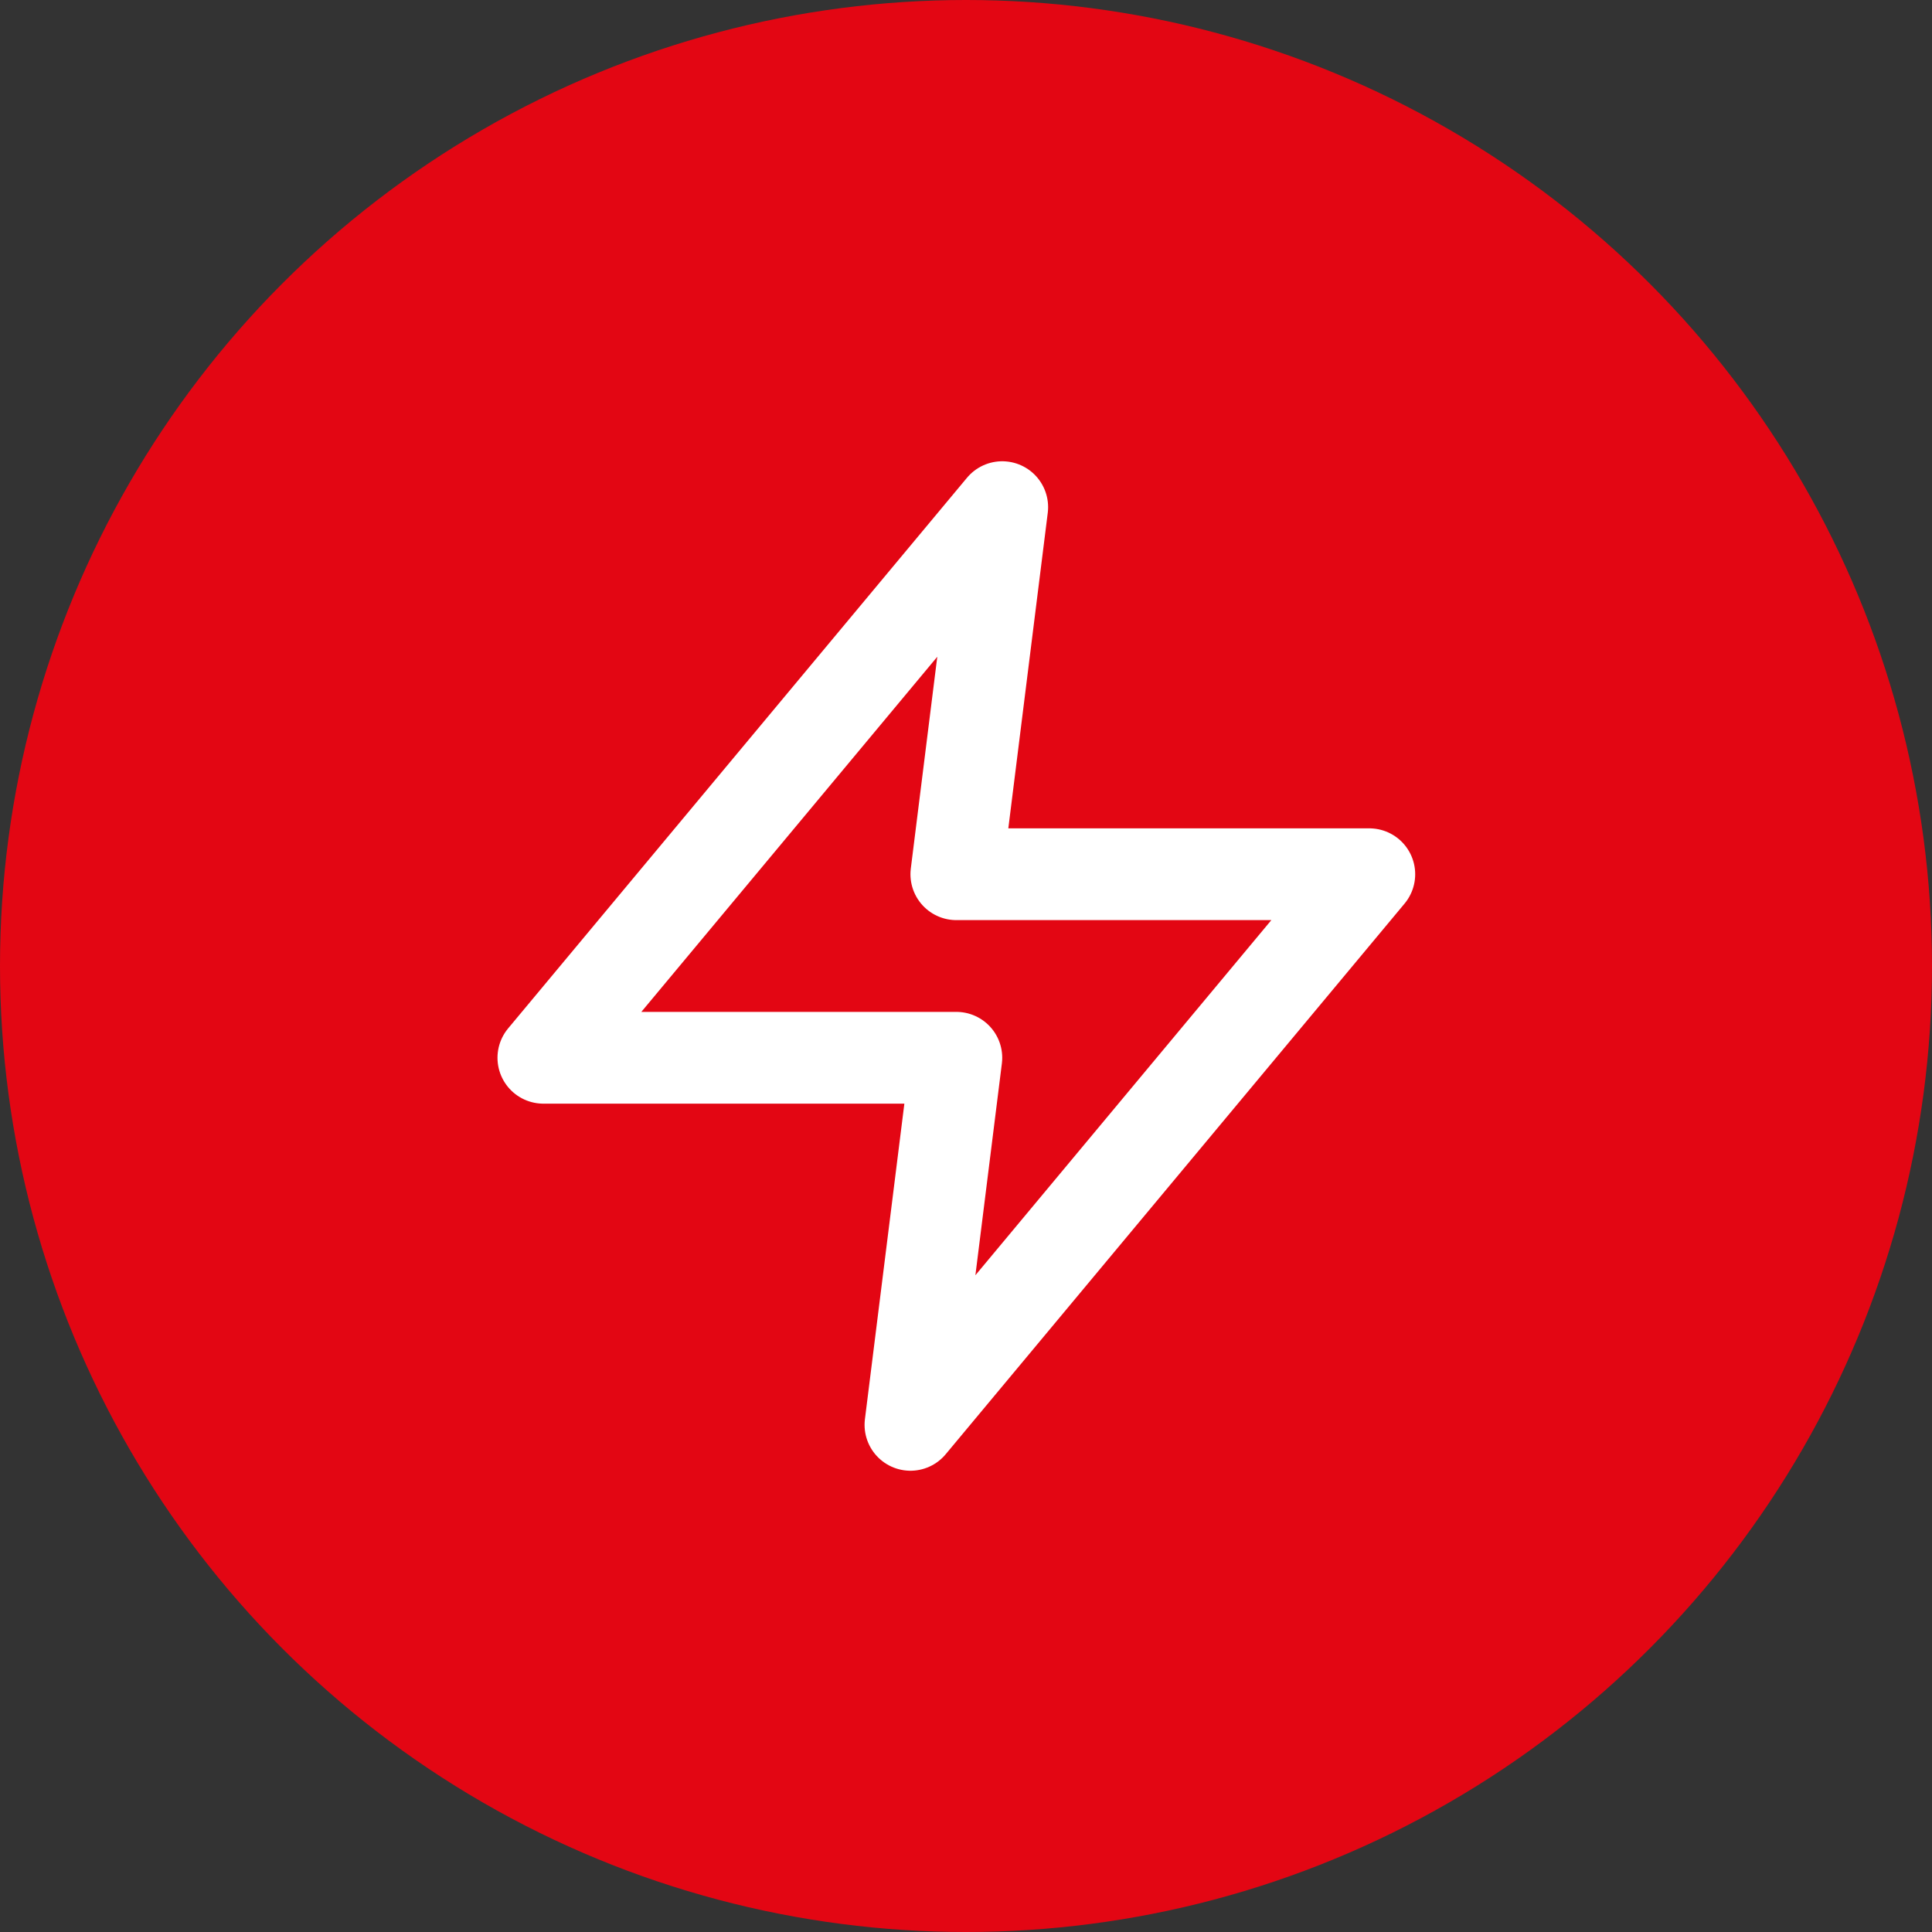
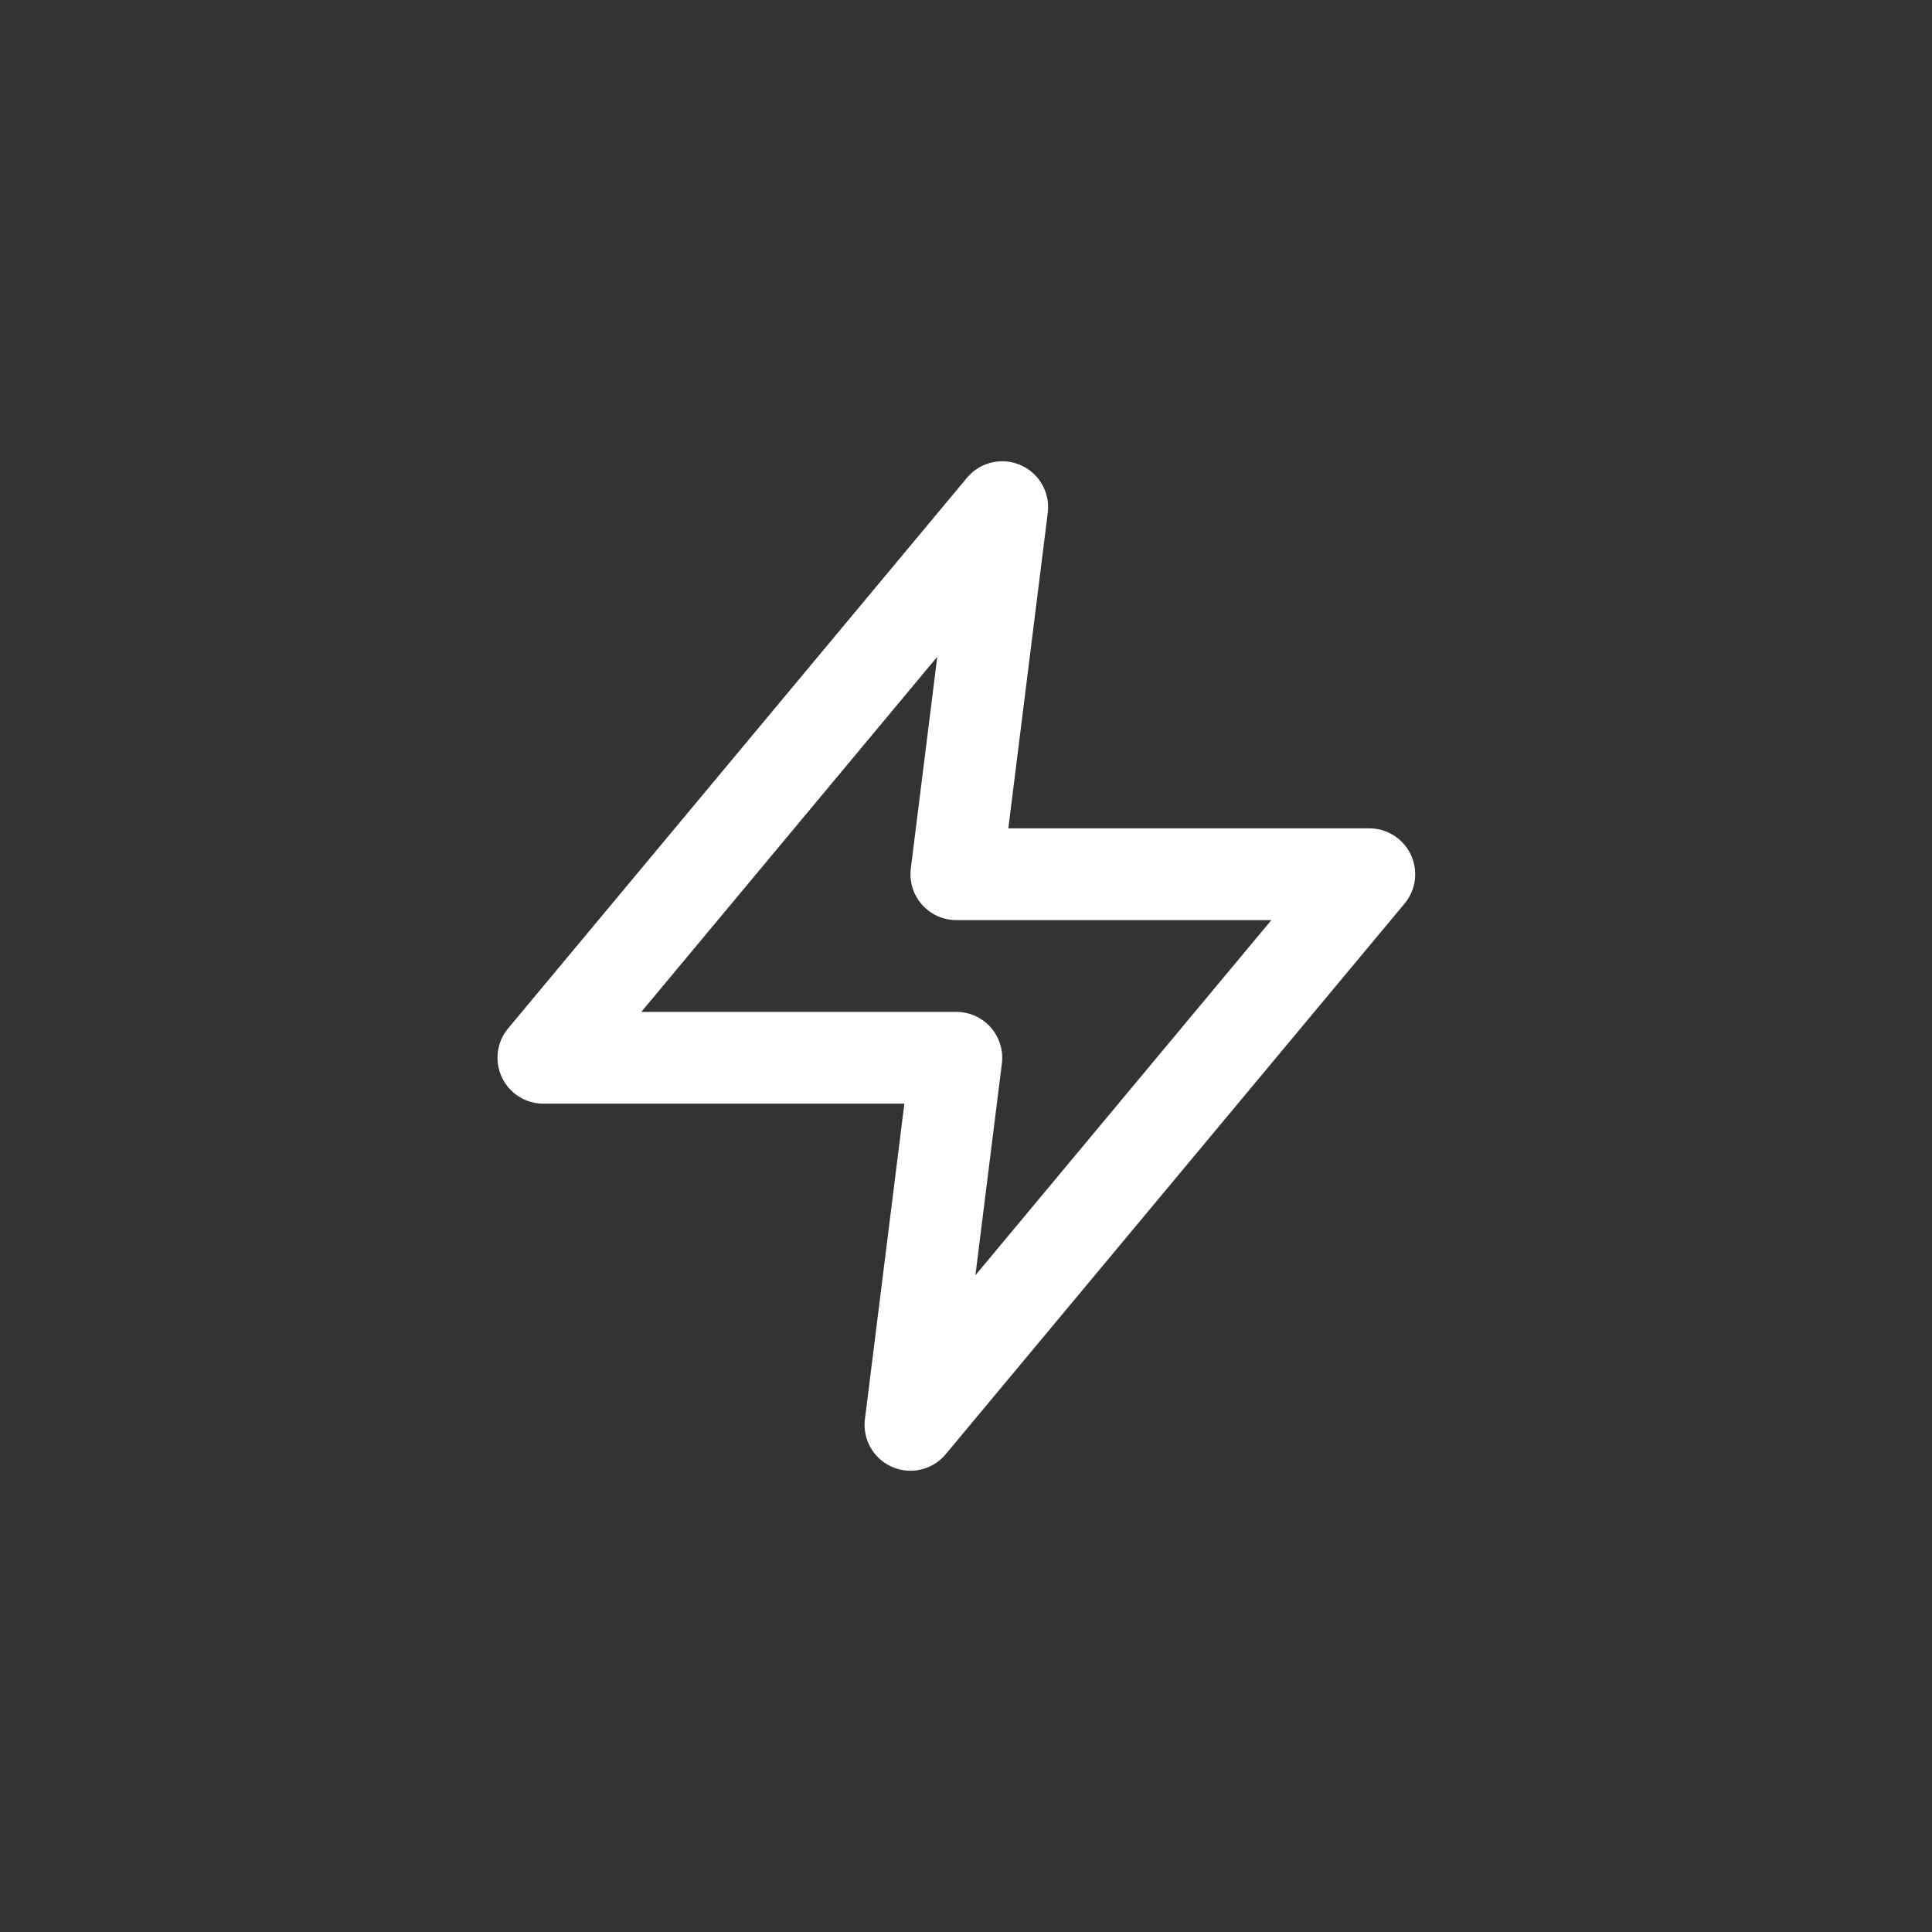
<svg xmlns="http://www.w3.org/2000/svg" width="80" height="80" viewBox="0 0 80 80" fill="none">
  <rect x="0" y="0" width="80" height="80" fill="#333333" stroke="none" />
-   <circle cx="40" cy="40" r="40" fill="#E30613" />
  <path d="M41.5 21L22.5 43.8H39.6L37.7 59L56.7 36.2H39.6L41.5 21Z" stroke="white" stroke-width="3.8" stroke-linecap="round" stroke-linejoin="round" />
</svg>